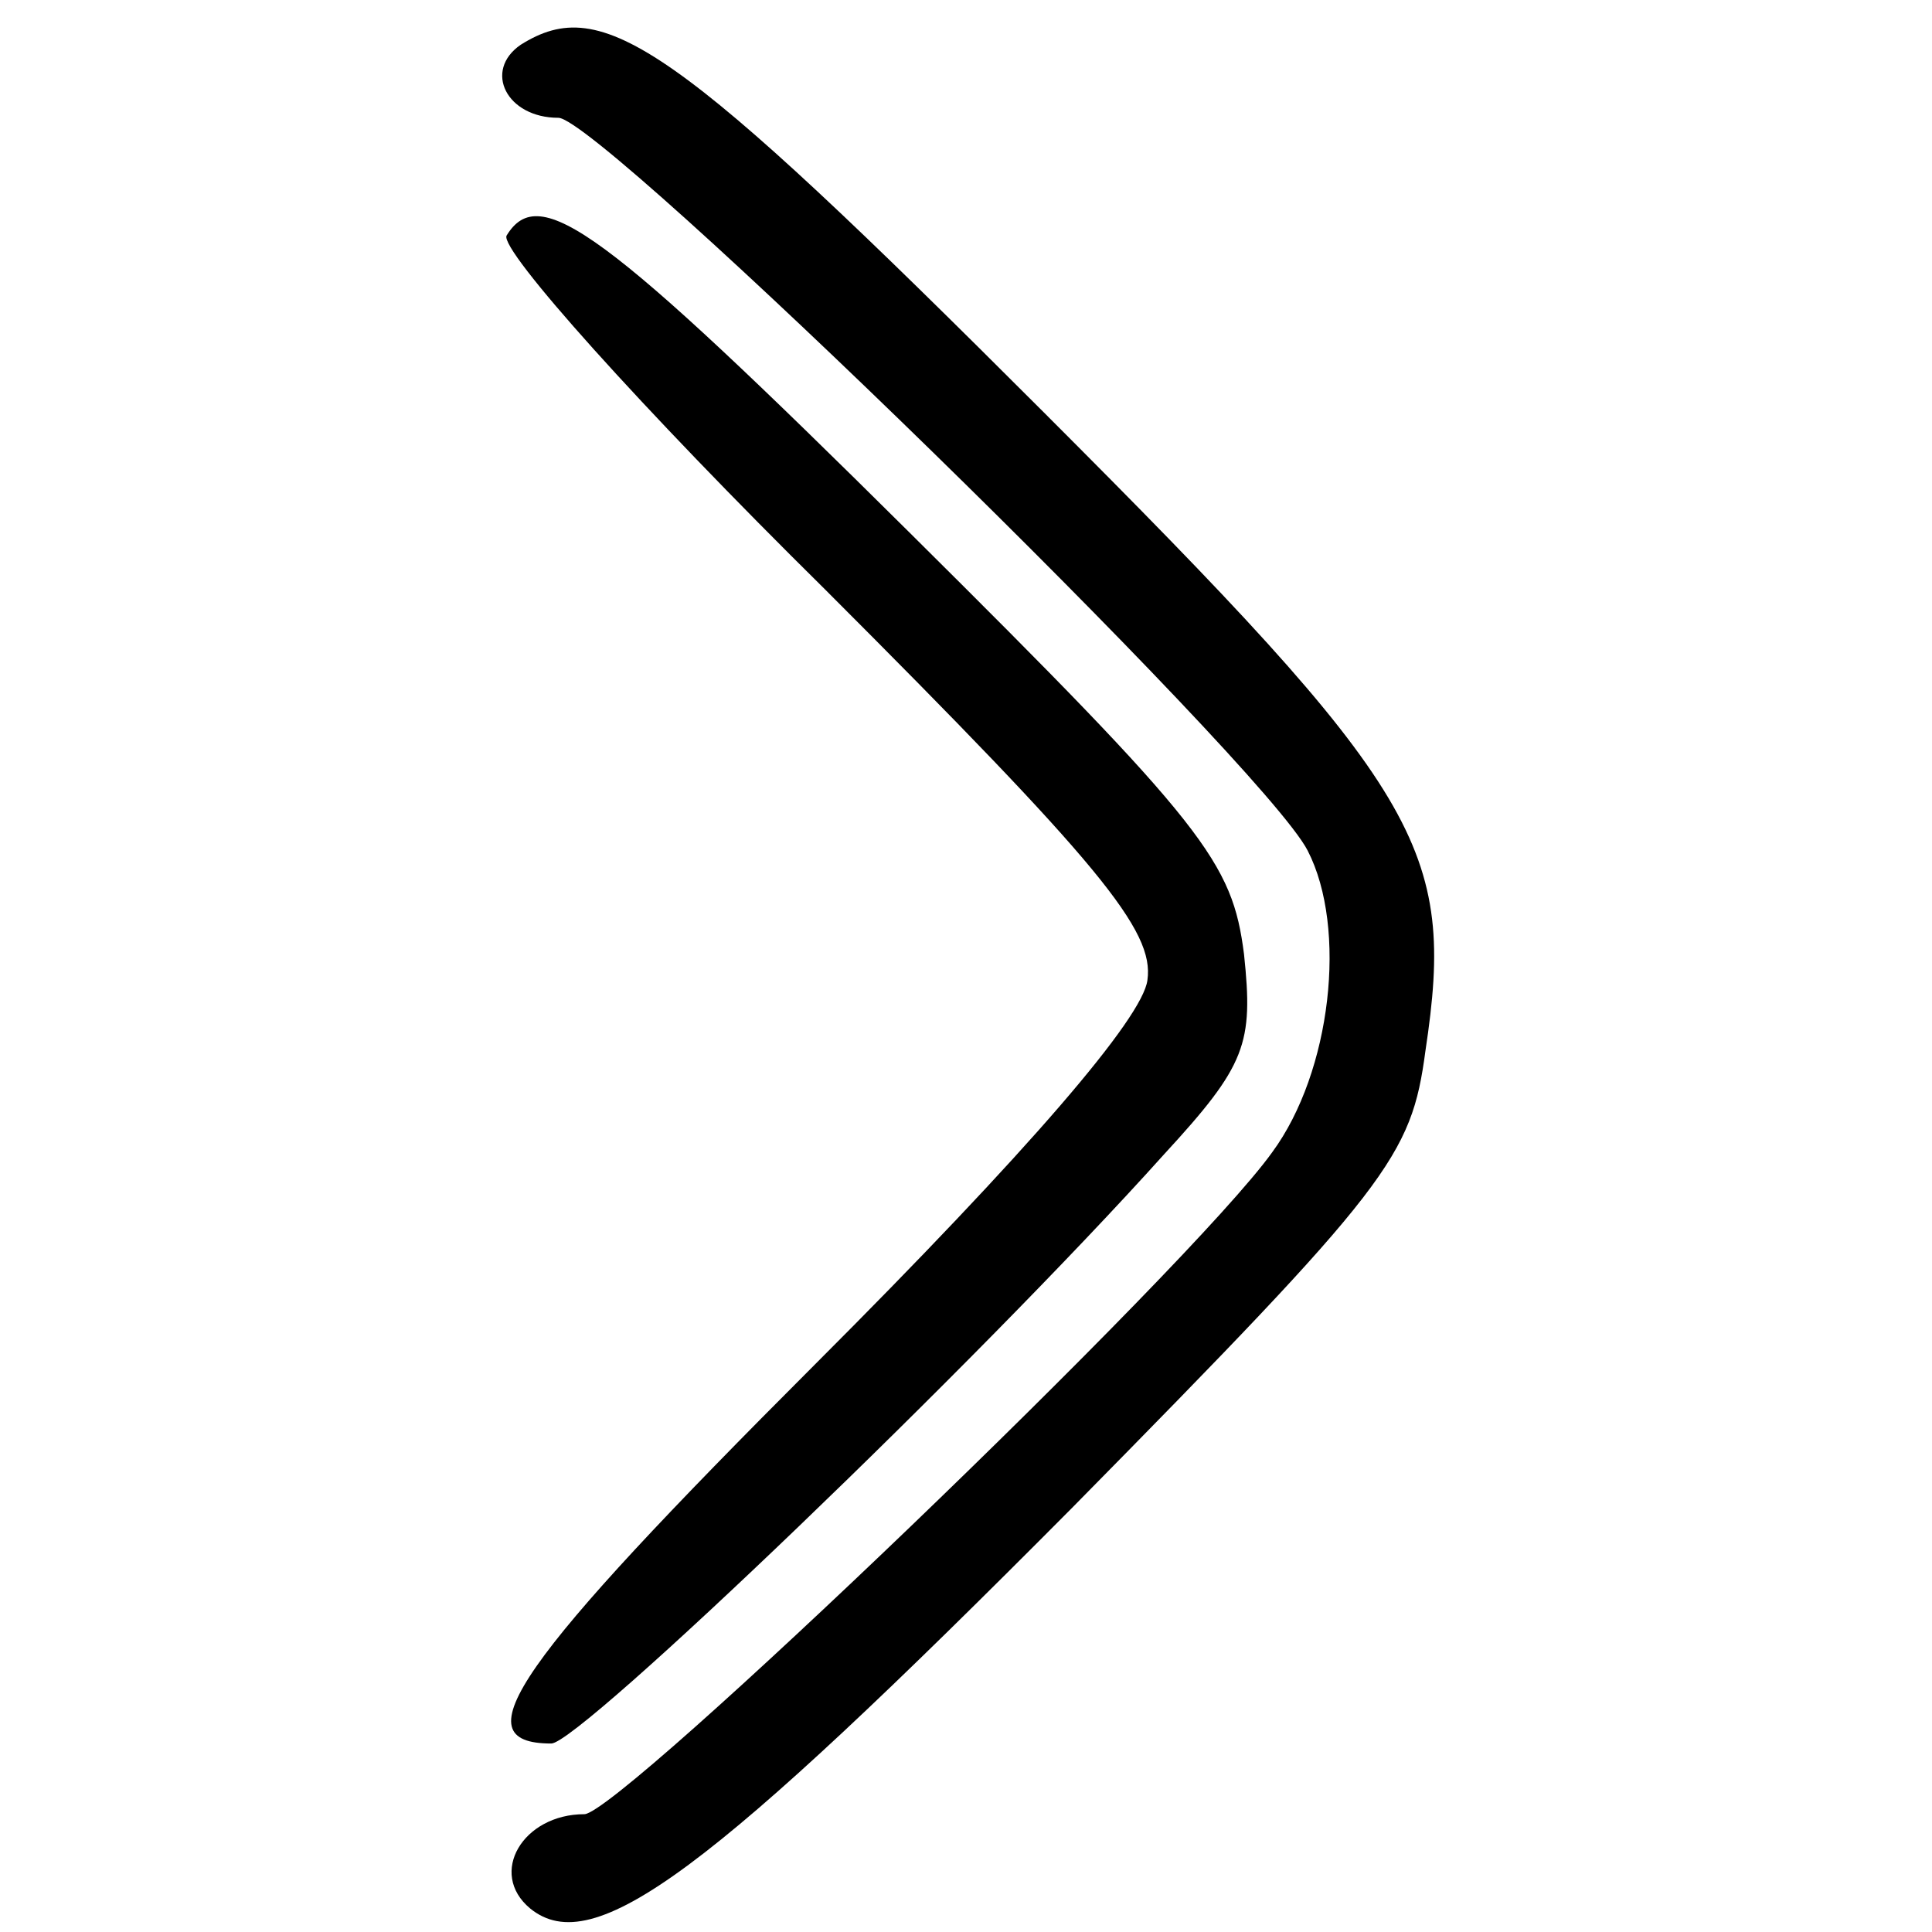
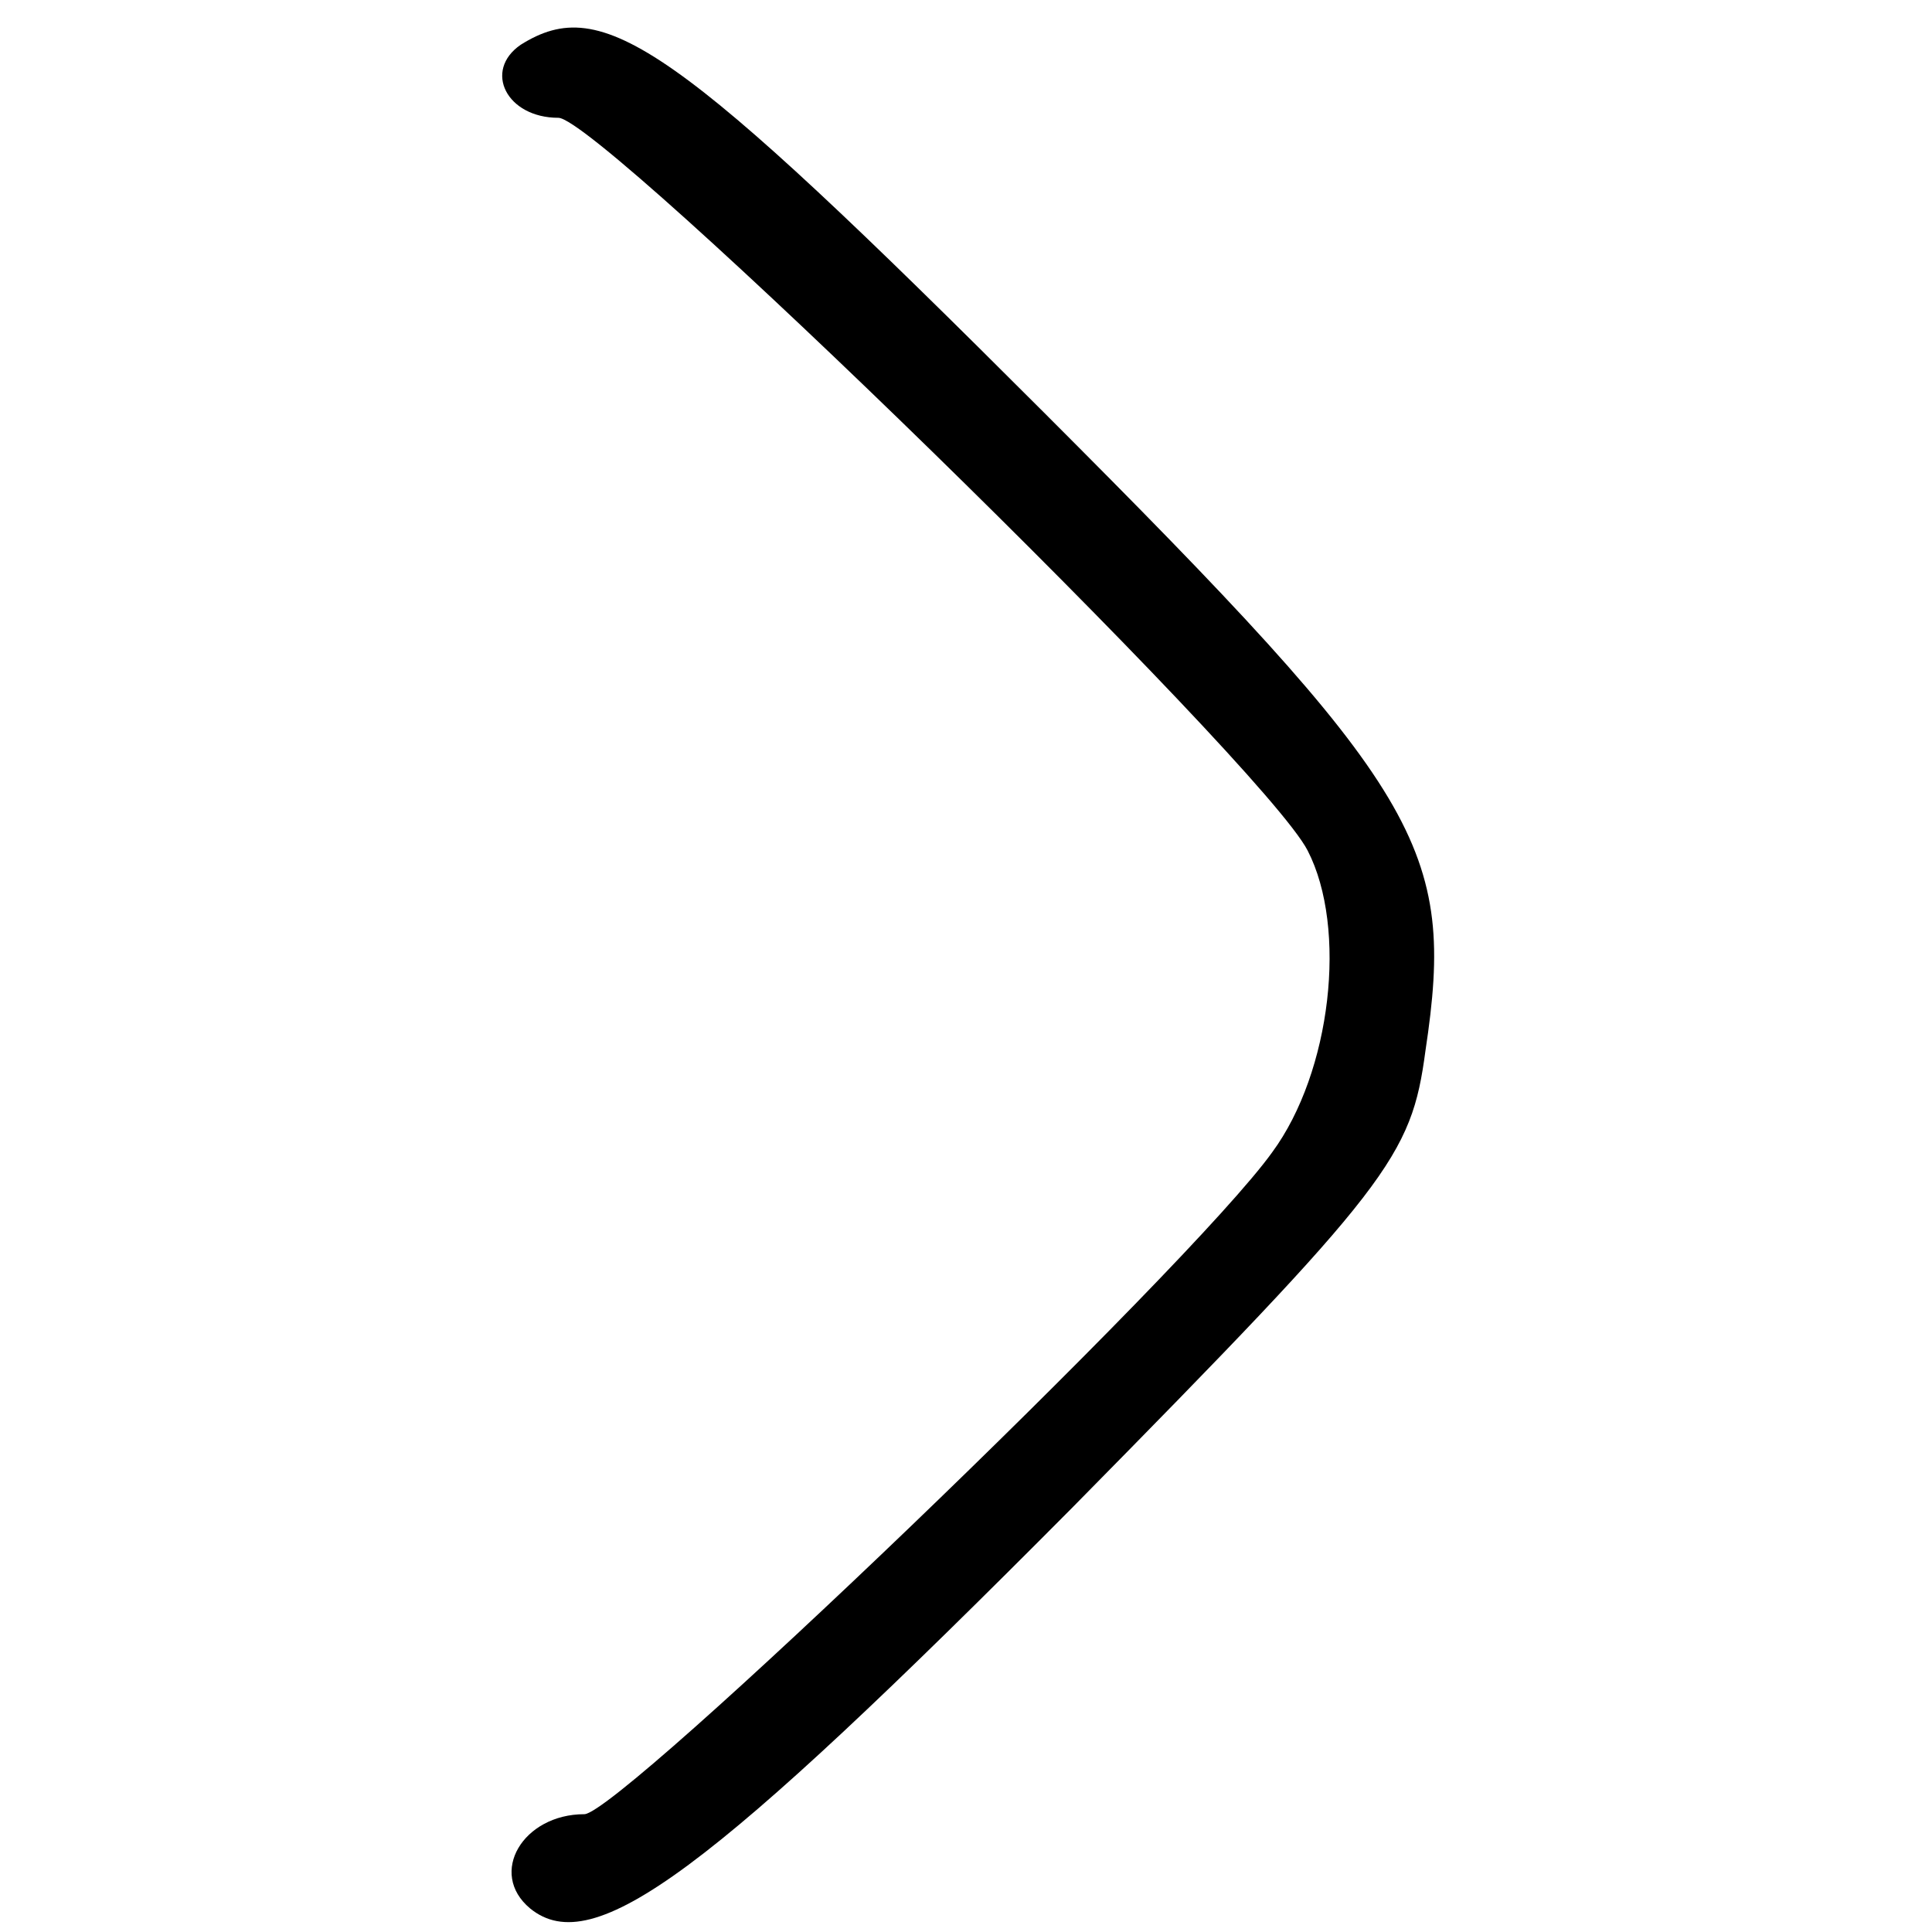
<svg xmlns="http://www.w3.org/2000/svg" version="1.0" width="82pt" height="82pt" viewBox="0 0 82 82" preserveAspectRatio="xMidYMid meet">
  <g transform="translate(0,82) scale(0.1,-0.1)" fill="#000000" stroke="none">
    <path d="M221 801 c-16 -11 -6 -31 16 -31 18 0 299 -274 318 -311 17 -33 10 -94 -15 -128 -35 -49 -277 -281 -292 -281 -26 0 -41 -25 -23 -40 27 -22 76 15 230 170 135 137 144 149 150 194 13 86 -1 110 -162 271 -157 157 -187 178 -222 156z" />
-     <path d="M215 720 c-3 -6 57 -73 135 -150 117 -117 140 -145 137 -166 -2 -16 -50 -72 -141 -163 -127 -127 -151 -161 -112 -161 12 0 181 162 260 250 35 38 38 47 34 85 -5 39 -16 54 -142 179 -130 129 -157 149 -171 126z" />
  </g>
</svg>